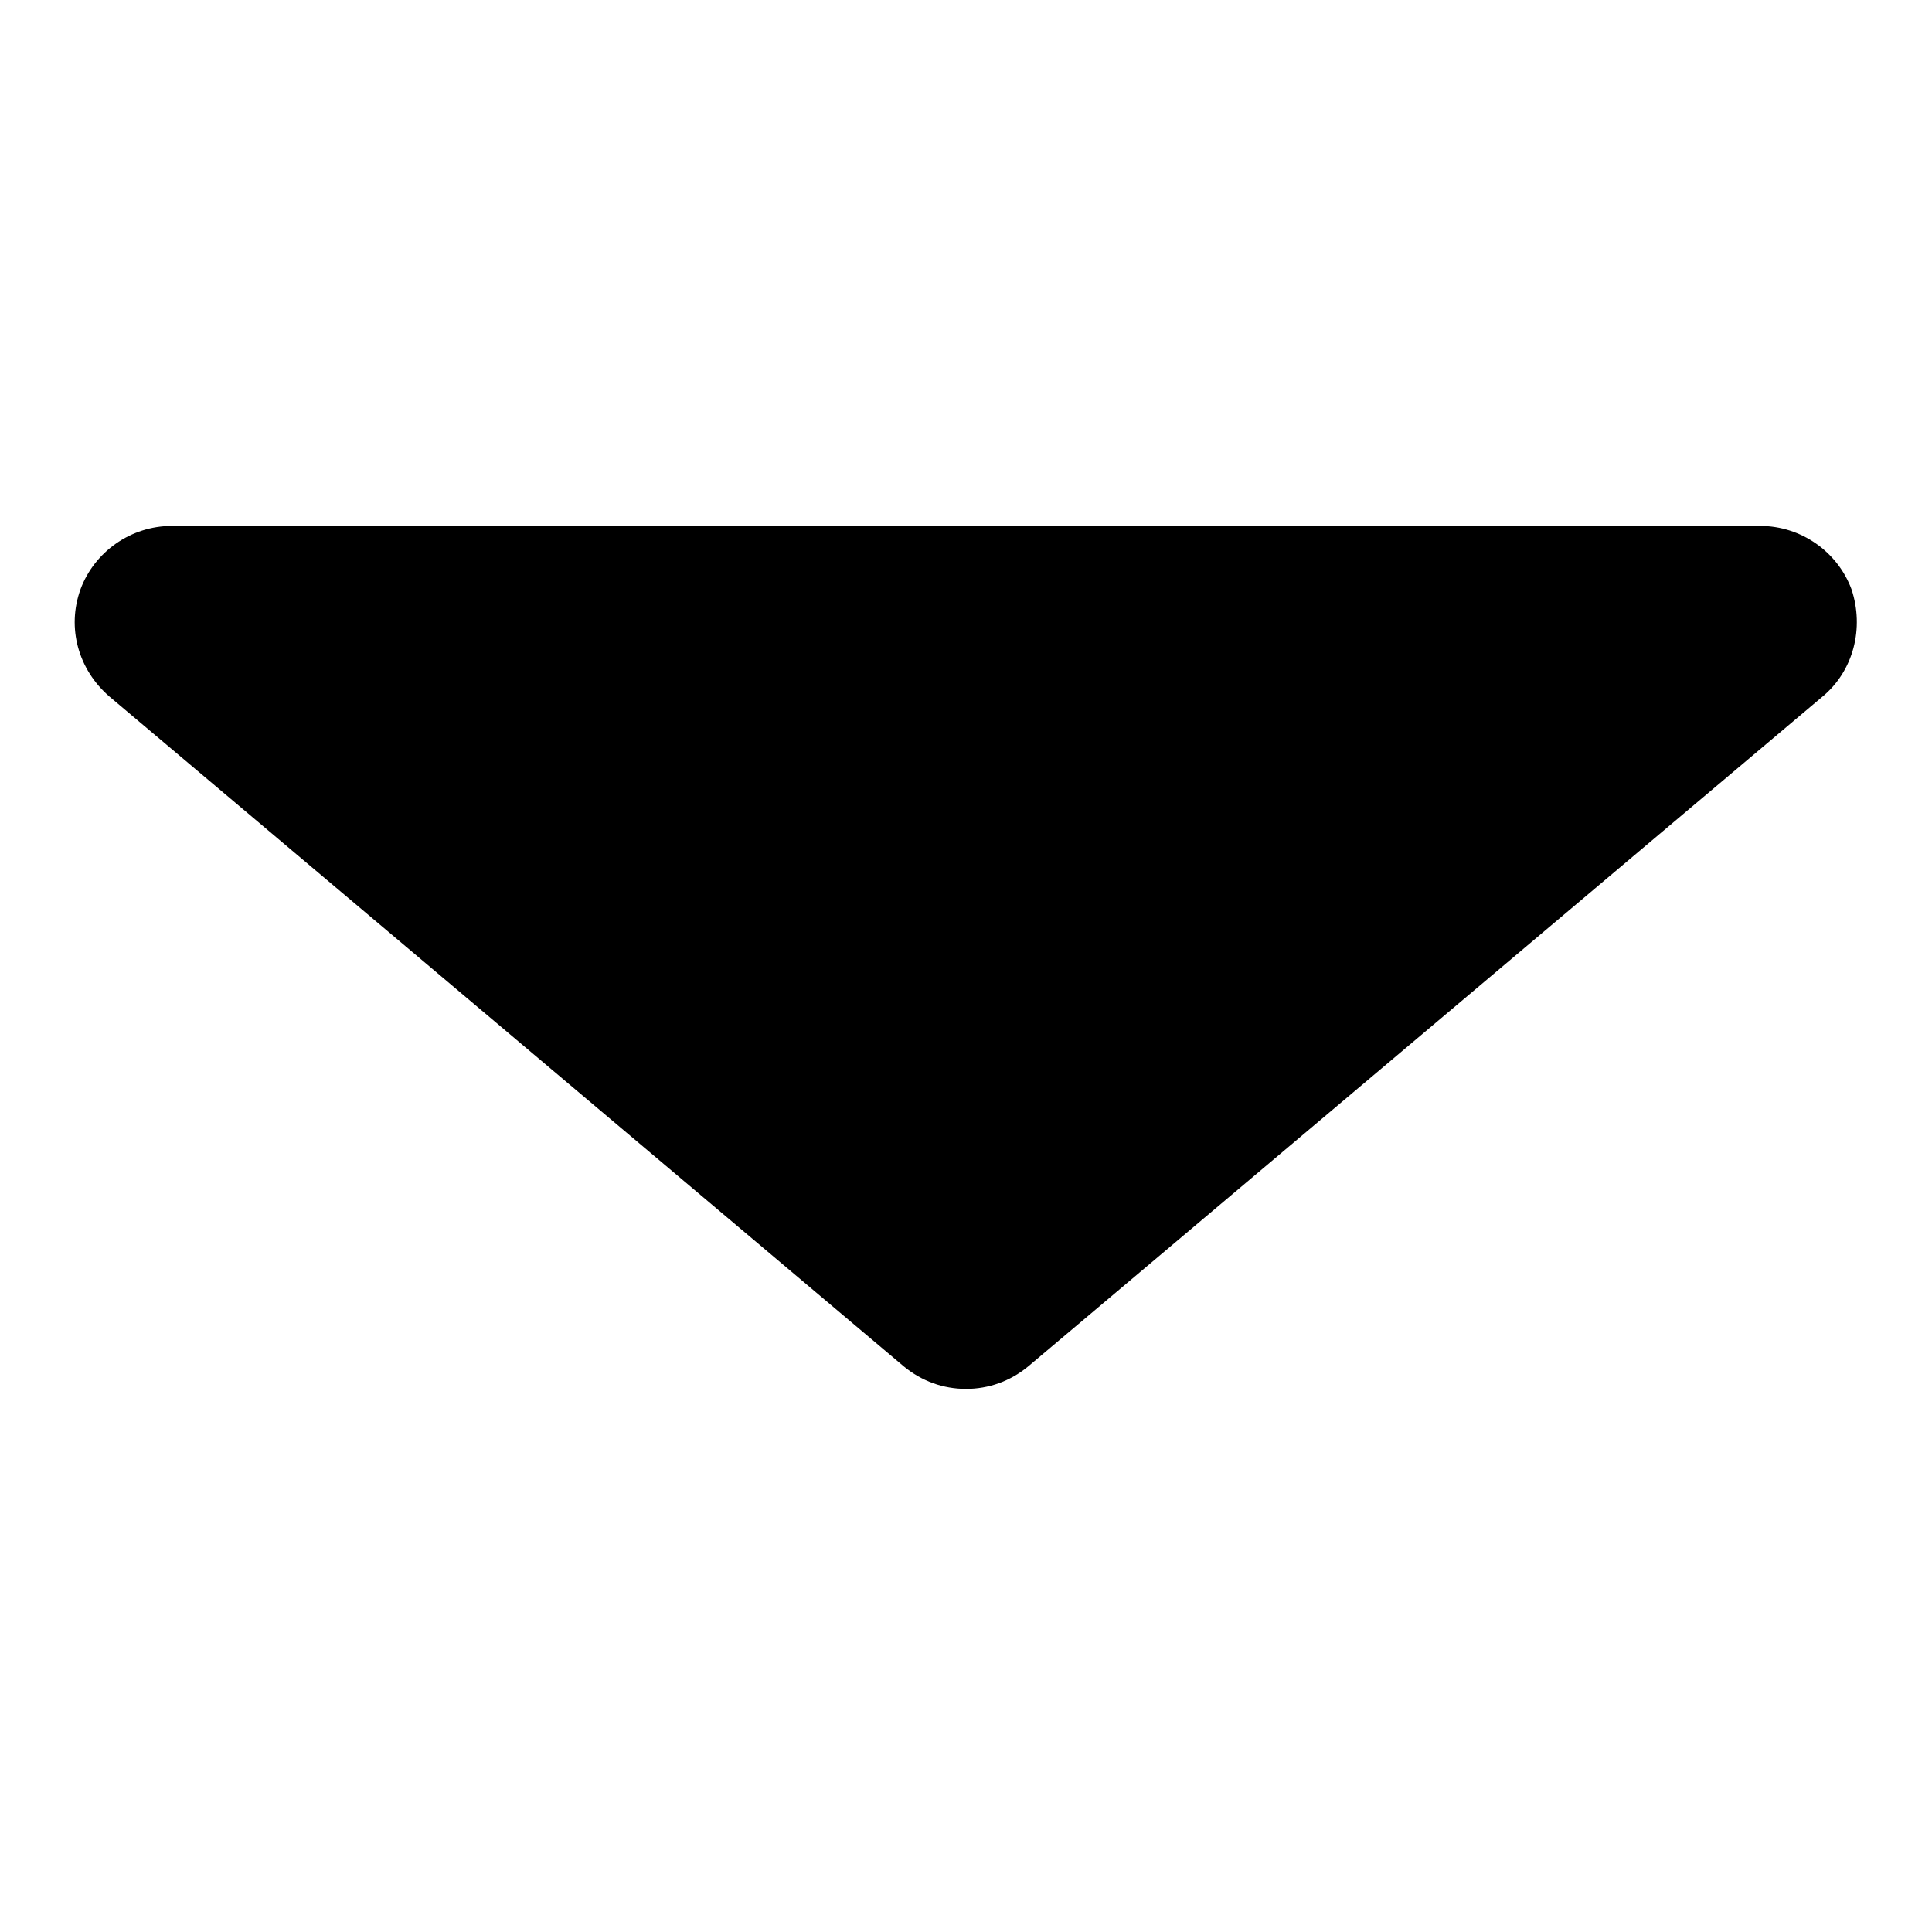
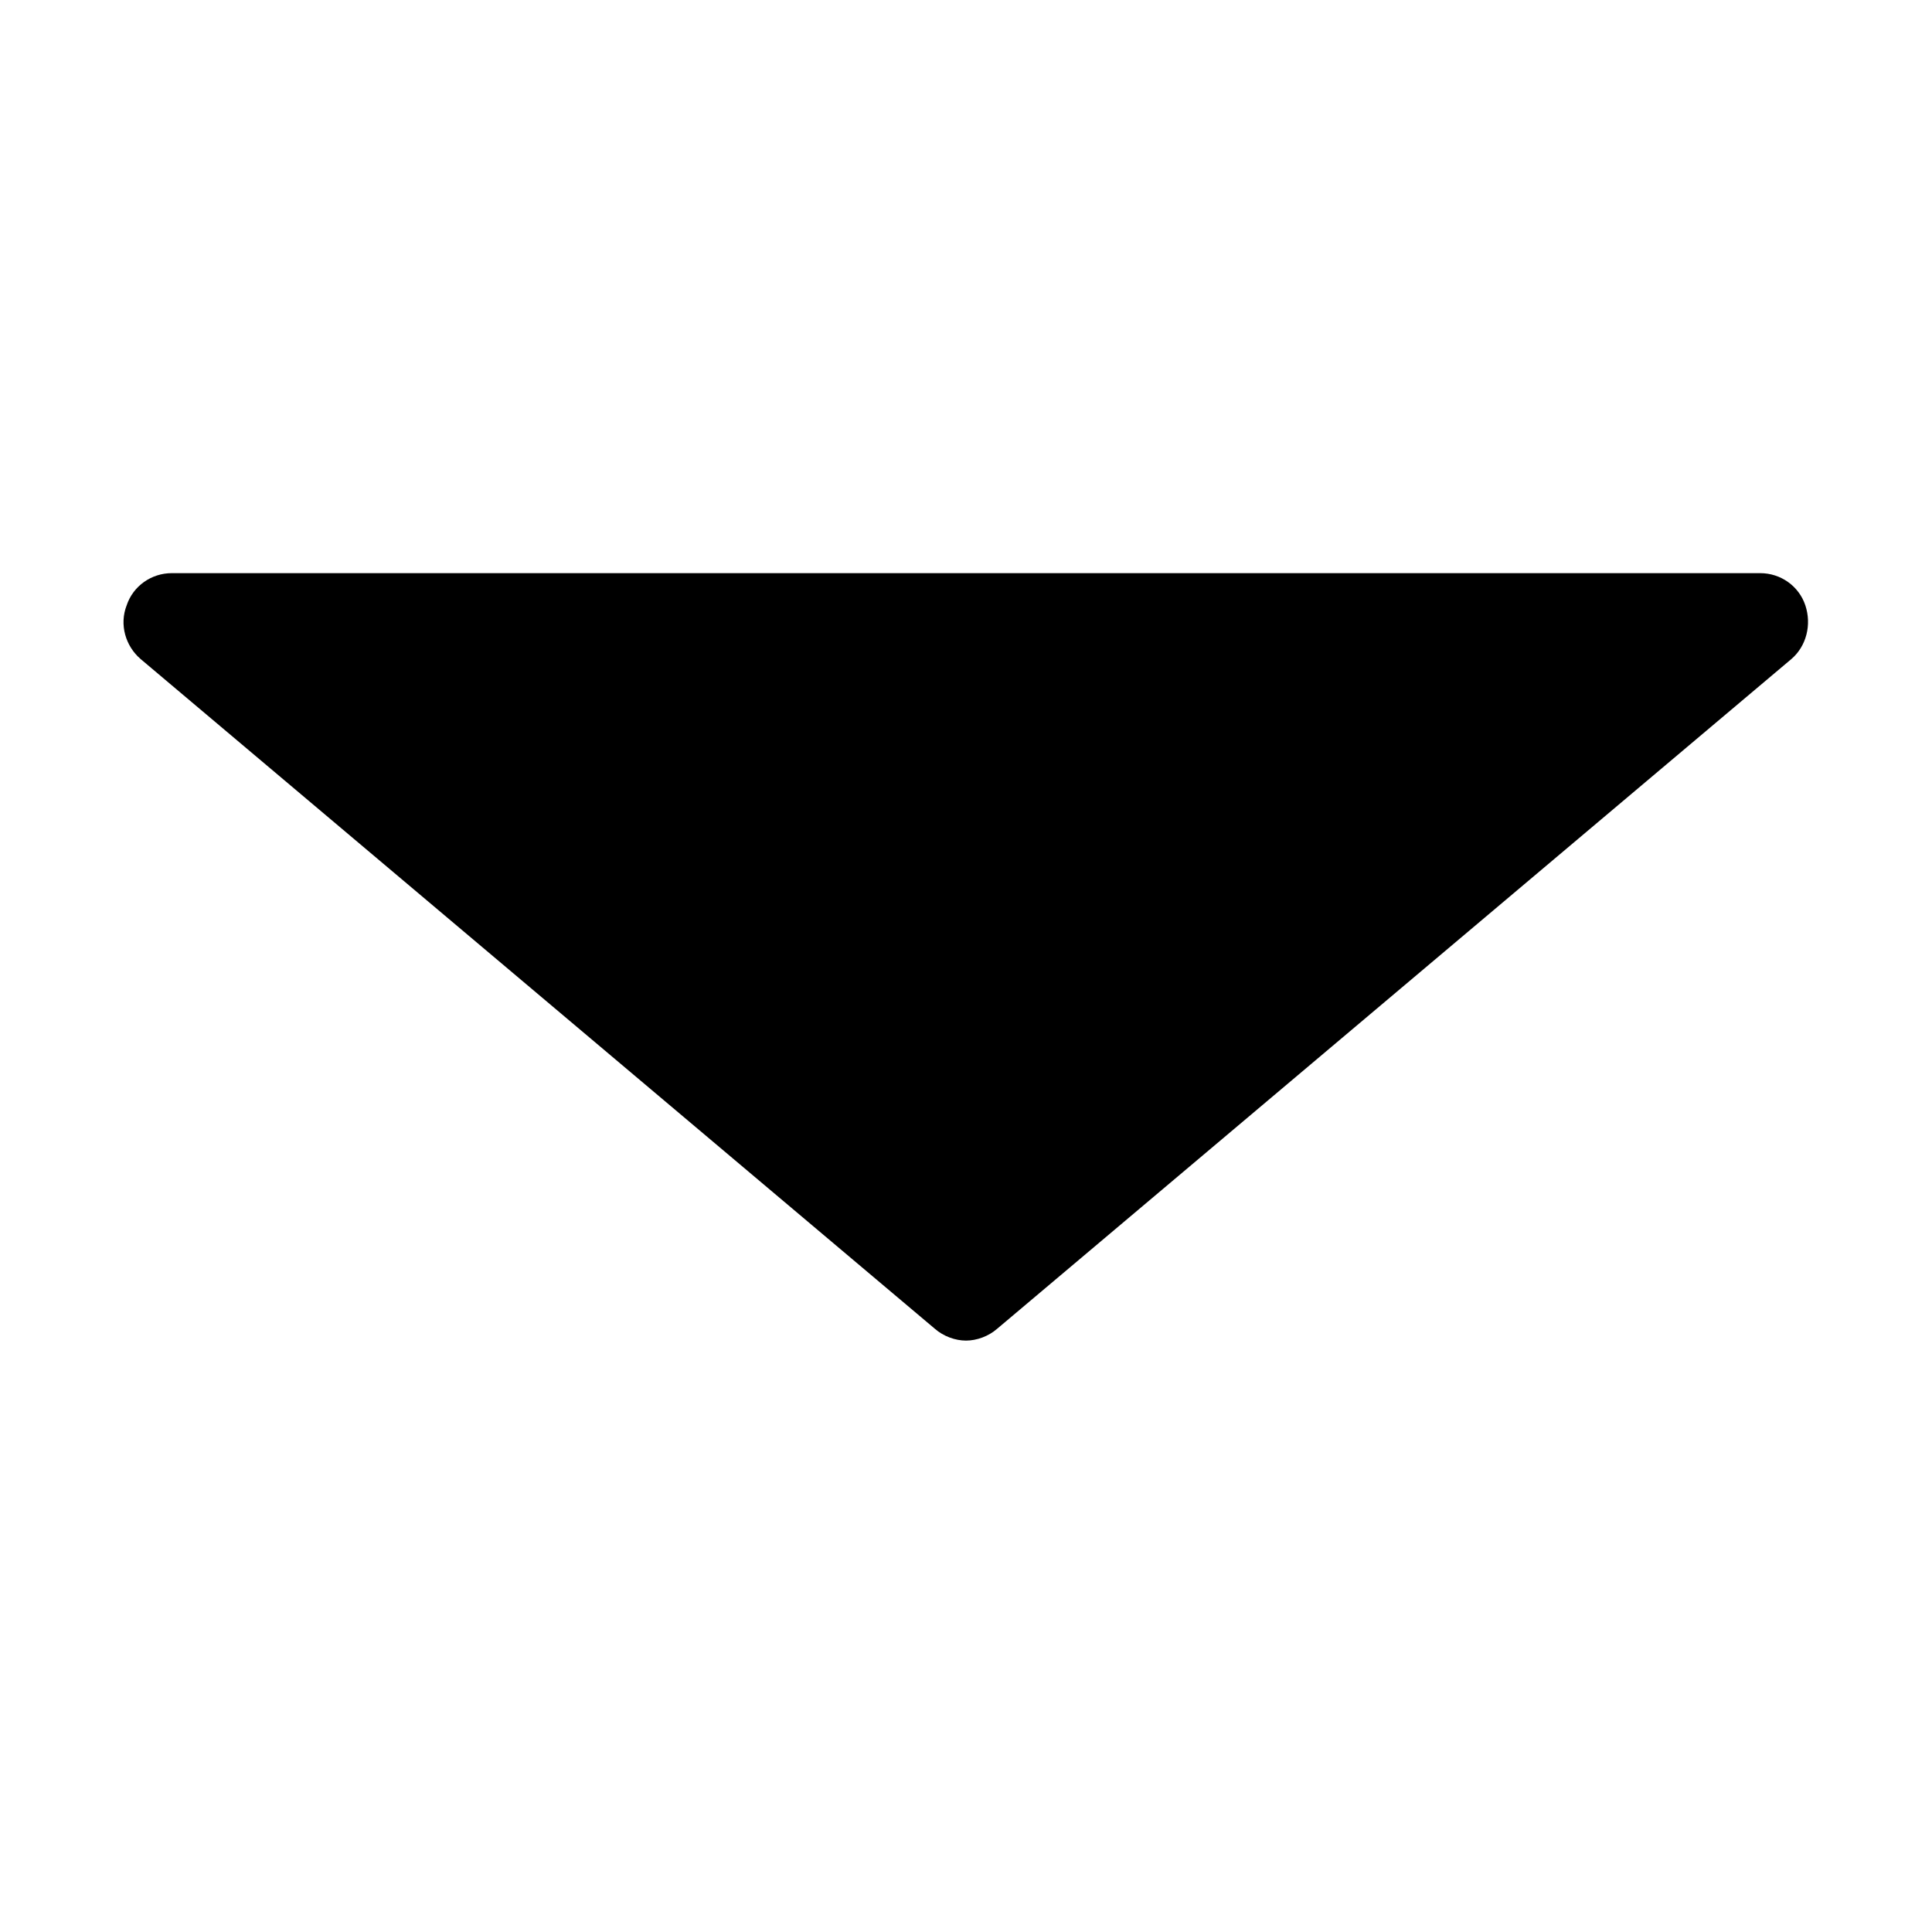
<svg xmlns="http://www.w3.org/2000/svg" version="1.1" id="Calque_1" x="0px" y="0px" viewBox="0 0 180 180" style="enable-background:new 0 0 180 180;" xml:space="preserve">
  <g>
    <path d="M90,124.9c-1,0-2.1-0.4-2.9-1.1l-74-62.4c-1.4-1.2-2-3.2-1.3-5c0.6-1.8,2.3-3,4.2-3h148c1.9,0,3.6,1.2,4.2,3   c0.6,1.8,0.1,3.8-1.3,5l-74,62.4C92.1,124.5,91,124.9,90,124.9z" />
-     <path d="M164,58l-74,62.4L16,58H164 M164,49H16c-3.8,0-7.2,2.4-8.5,5.9c-1.3,3.6-0.2,7.5,2.7,10l74,62.4c1.7,1.4,3.7,2.1,5.8,2.1   s4.1-0.7,5.8-2.1l74-62.4c2.9-2.4,3.9-6.4,2.7-10C171.2,51.4,167.8,49,164,49L164,49z M164,67L164,67L164,67L164,67z" />
  </g>
</svg>